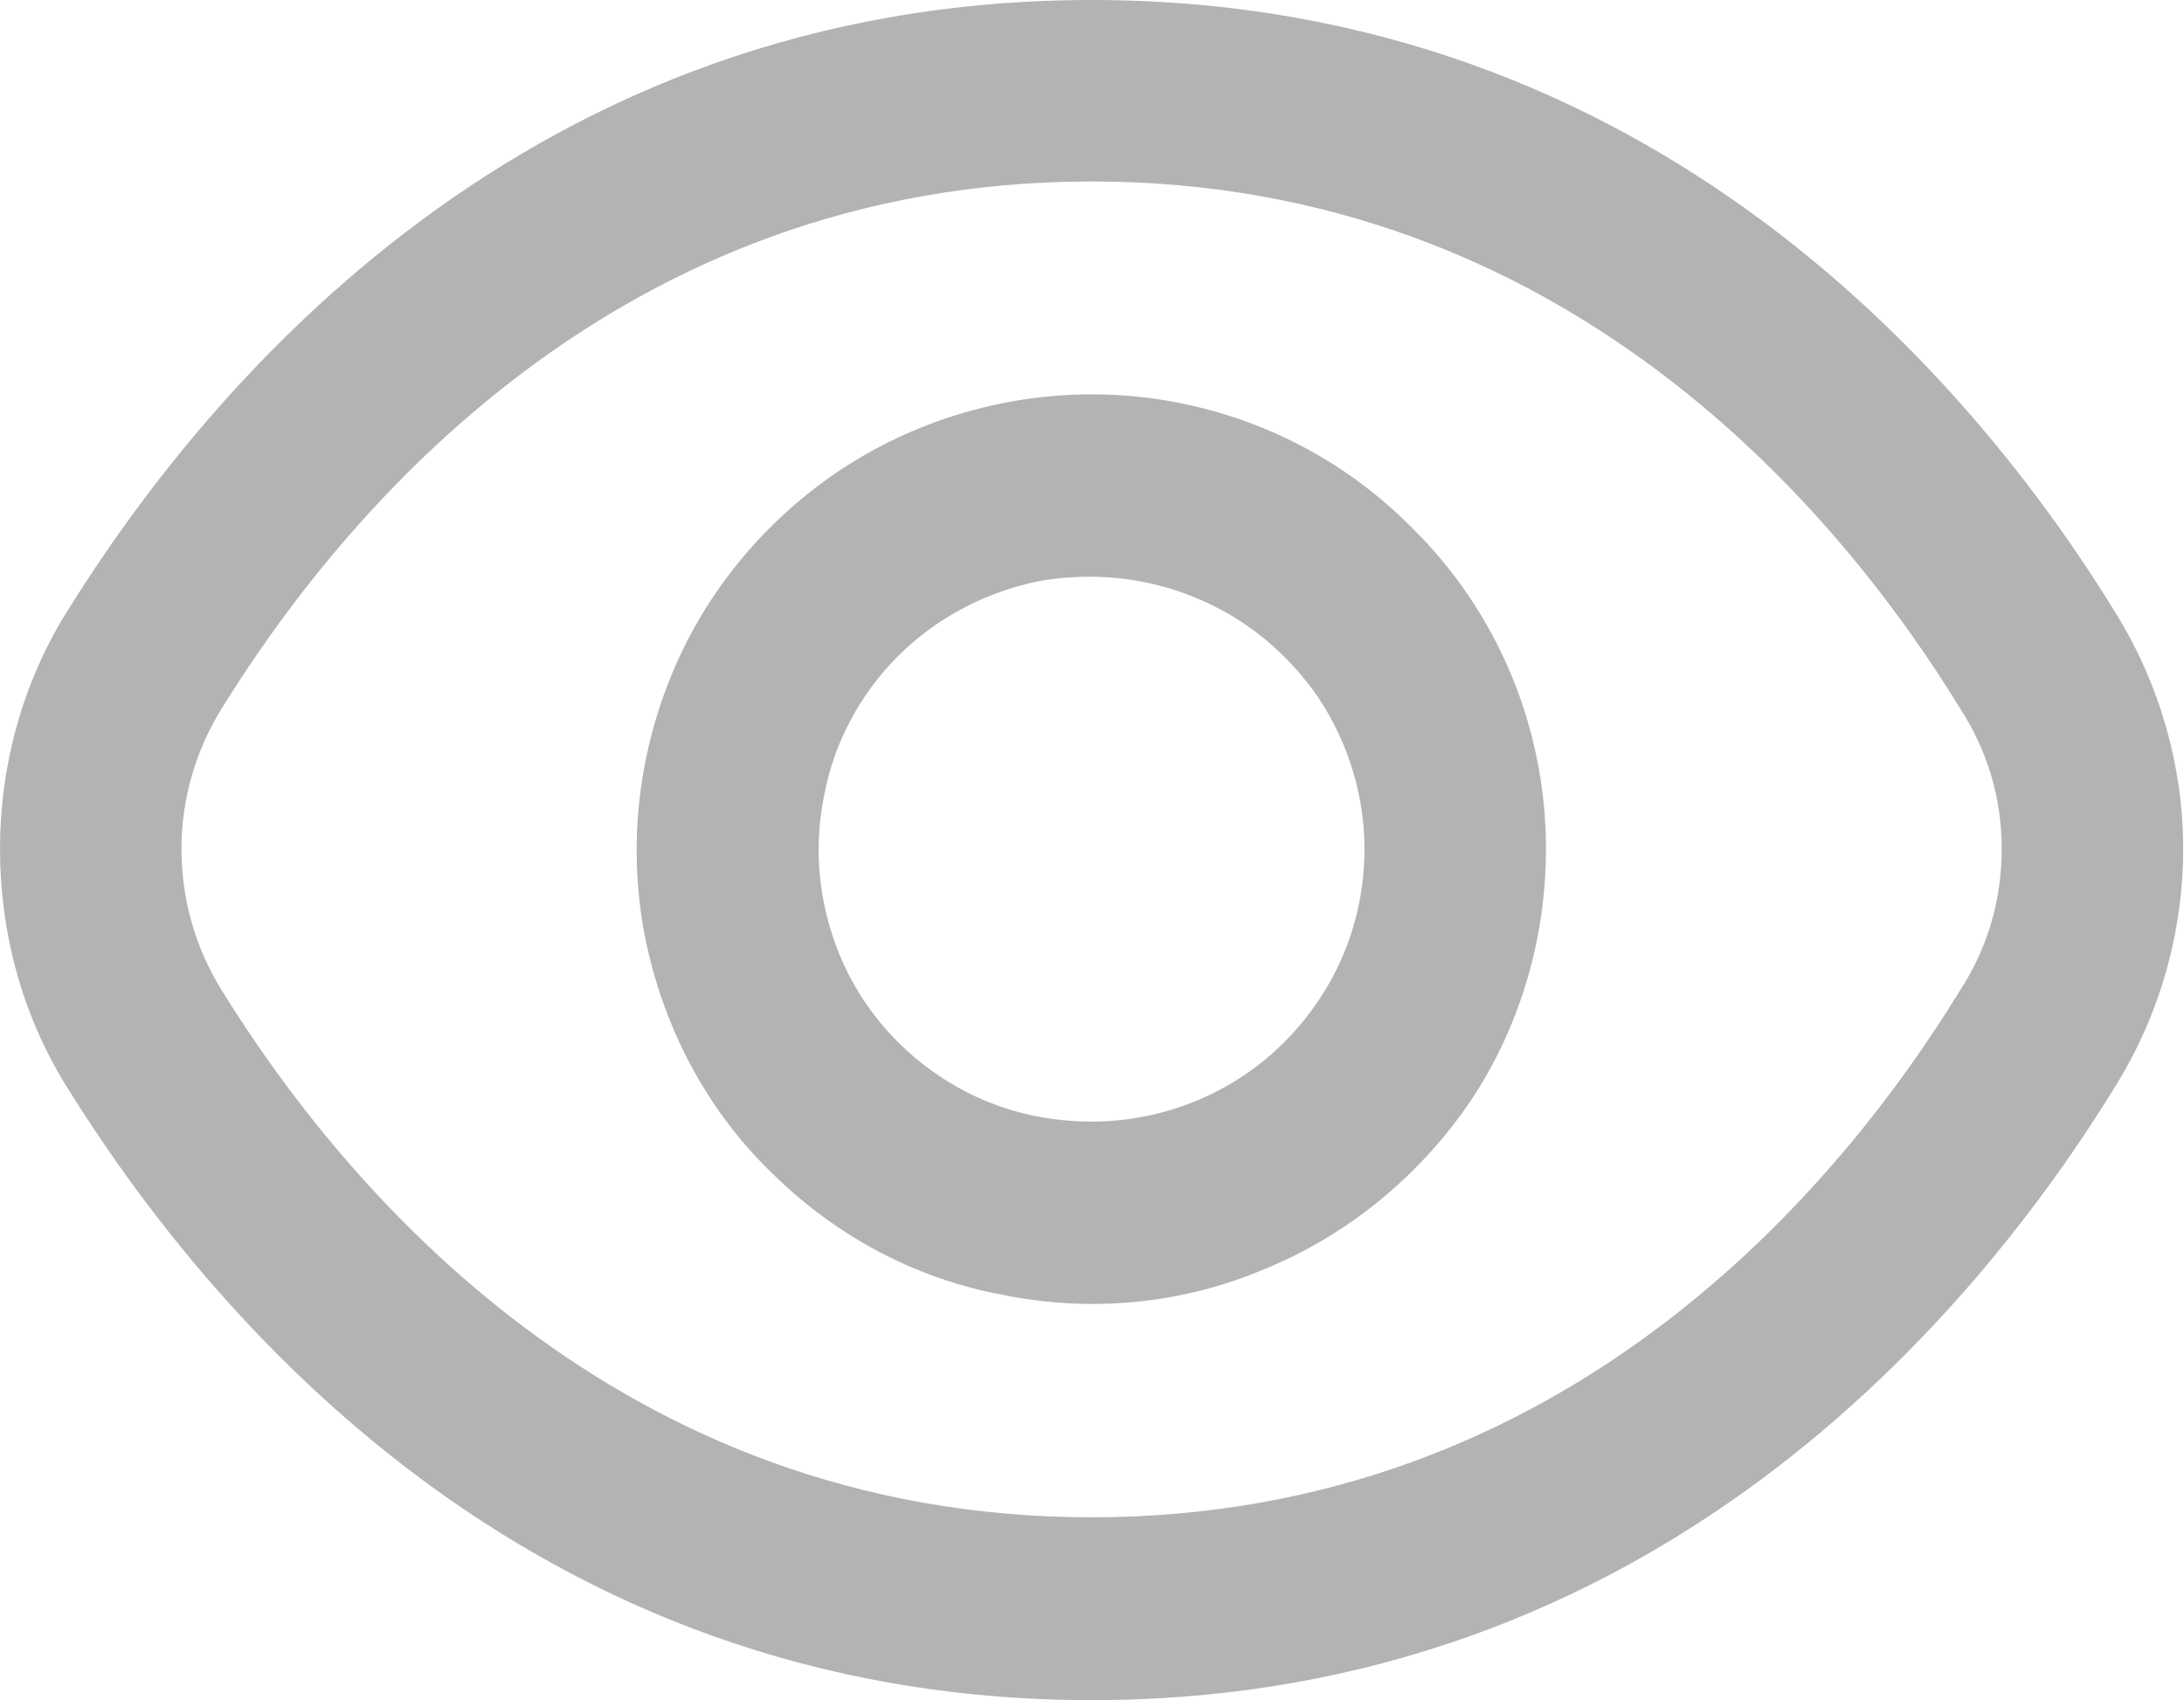
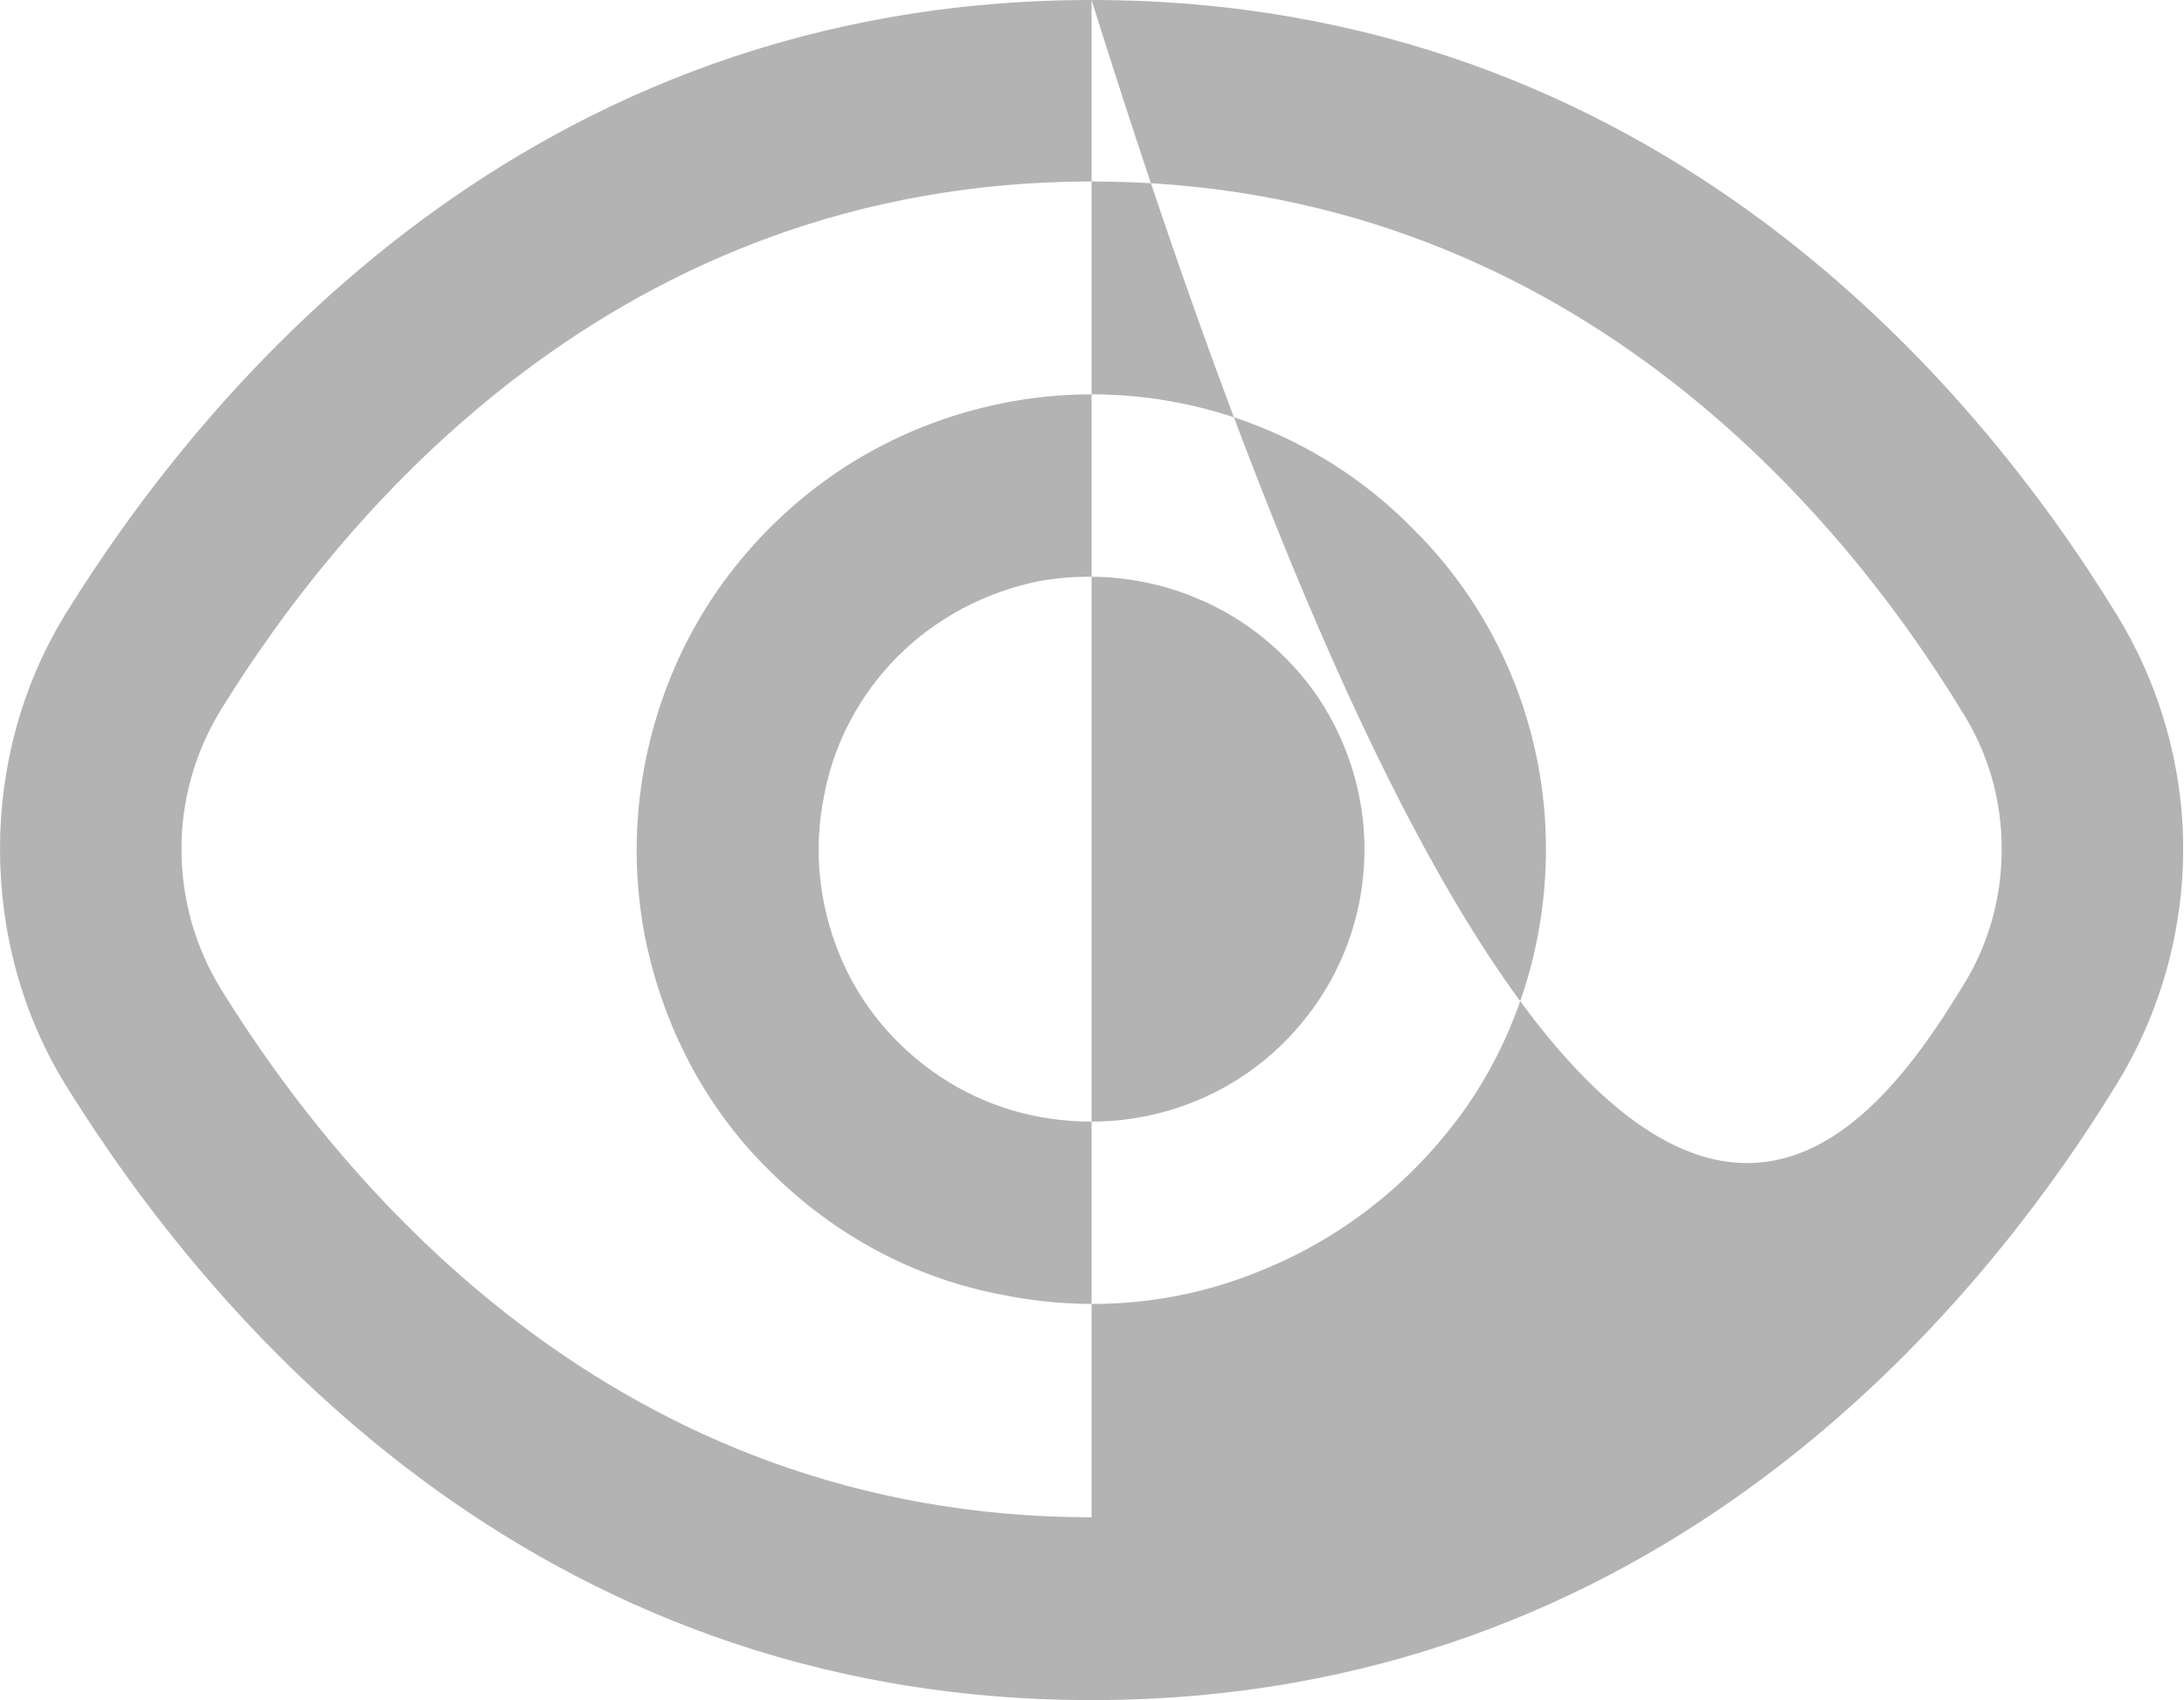
<svg xmlns="http://www.w3.org/2000/svg" width="16.006" height="12.46" viewBox="0 0 16.006 12.46" fill="none">
-   <path id="vector" d="M8 0C12.13 0 14.48 2.82 15.51 4.5C15.83 5.02 16 5.62 16 6.22C16 6.83 15.83 7.43 15.51 7.95C14.48 9.63 12.13 12.46 8 12.46C3.87 12.46 1.52 9.63 0.48 7.95C0.16 7.43 0 6.83 0 6.22C0 5.62 0.16 5.02 0.48 4.5C1.52 2.82 3.87 0 8 0ZM8 11.12C11.48 11.12 13.49 8.69 14.37 7.25C14.57 6.94 14.67 6.59 14.67 6.22C14.67 5.86 14.57 5.51 14.37 5.2C13.49 3.76 11.48 1.33 8 1.33C4.52 1.33 2.51 3.76 1.62 5.2C1.43 5.51 1.33 5.86 1.33 6.22C1.33 6.59 1.43 6.94 1.62 7.25C2.51 8.69 4.52 11.12 8 11.12ZM6.15 3.45C6.69 3.09 7.34 2.89 8 2.89C8.88 2.89 9.73 3.24 10.35 3.87C10.98 4.49 11.33 5.34 11.33 6.22C11.33 6.88 11.14 7.53 10.77 8.08C10.4 8.62 9.88 9.05 9.27 9.3C8.66 9.56 7.99 9.62 7.35 9.49C6.7 9.37 6.11 9.05 5.64 8.58C5.17 8.12 4.86 7.52 4.73 6.88C4.6 6.23 4.67 5.56 4.92 4.95C5.17 4.34 5.6 3.82 6.15 3.45ZM6.89 7.89C7.22 8.11 7.6 8.22 8 8.22C8.53 8.22 9.04 8.01 9.41 7.64C9.79 7.26 10 6.76 10 6.22C10 5.83 9.88 5.44 9.66 5.11C9.44 4.79 9.13 4.53 8.76 4.38C8.4 4.23 8 4.19 7.61 4.26C7.22 4.34 6.86 4.53 6.58 4.81C6.3 5.09 6.11 5.45 6.04 5.83C5.96 6.22 6 6.62 6.15 6.99C6.3 7.36 6.56 7.67 6.89 7.89Z" fill="#000000" fill-opacity="0.3" fill-rule="evenodd" />
+   <path id="vector" d="M8 0C12.13 0 14.48 2.82 15.51 4.5C15.83 5.02 16 5.62 16 6.22C16 6.83 15.83 7.43 15.51 7.95C14.48 9.63 12.13 12.46 8 12.46C3.87 12.46 1.52 9.63 0.48 7.95C0.16 7.43 0 6.83 0 6.22C0 5.62 0.16 5.02 0.48 4.5C1.52 2.82 3.87 0 8 0ZC11.48 11.12 13.49 8.69 14.37 7.25C14.57 6.94 14.67 6.59 14.67 6.22C14.67 5.86 14.57 5.51 14.37 5.2C13.49 3.76 11.48 1.33 8 1.33C4.52 1.33 2.51 3.76 1.62 5.2C1.43 5.51 1.33 5.86 1.33 6.22C1.33 6.59 1.43 6.94 1.62 7.25C2.51 8.69 4.52 11.12 8 11.12ZM6.15 3.45C6.69 3.09 7.34 2.89 8 2.89C8.88 2.89 9.73 3.24 10.35 3.87C10.98 4.49 11.33 5.34 11.33 6.22C11.33 6.88 11.14 7.53 10.77 8.08C10.4 8.62 9.88 9.05 9.27 9.3C8.66 9.56 7.99 9.62 7.35 9.49C6.7 9.37 6.11 9.05 5.64 8.58C5.17 8.12 4.86 7.52 4.73 6.88C4.6 6.23 4.67 5.56 4.92 4.95C5.17 4.34 5.6 3.82 6.15 3.45ZM6.89 7.89C7.22 8.11 7.6 8.22 8 8.22C8.53 8.22 9.04 8.01 9.41 7.64C9.79 7.26 10 6.76 10 6.22C10 5.83 9.88 5.44 9.66 5.11C9.44 4.79 9.13 4.53 8.76 4.38C8.4 4.23 8 4.19 7.61 4.26C7.22 4.34 6.86 4.53 6.58 4.81C6.3 5.09 6.11 5.45 6.04 5.83C5.96 6.22 6 6.62 6.15 6.99C6.3 7.36 6.56 7.67 6.89 7.89Z" fill="#000000" fill-opacity="0.3" fill-rule="evenodd" />
</svg>